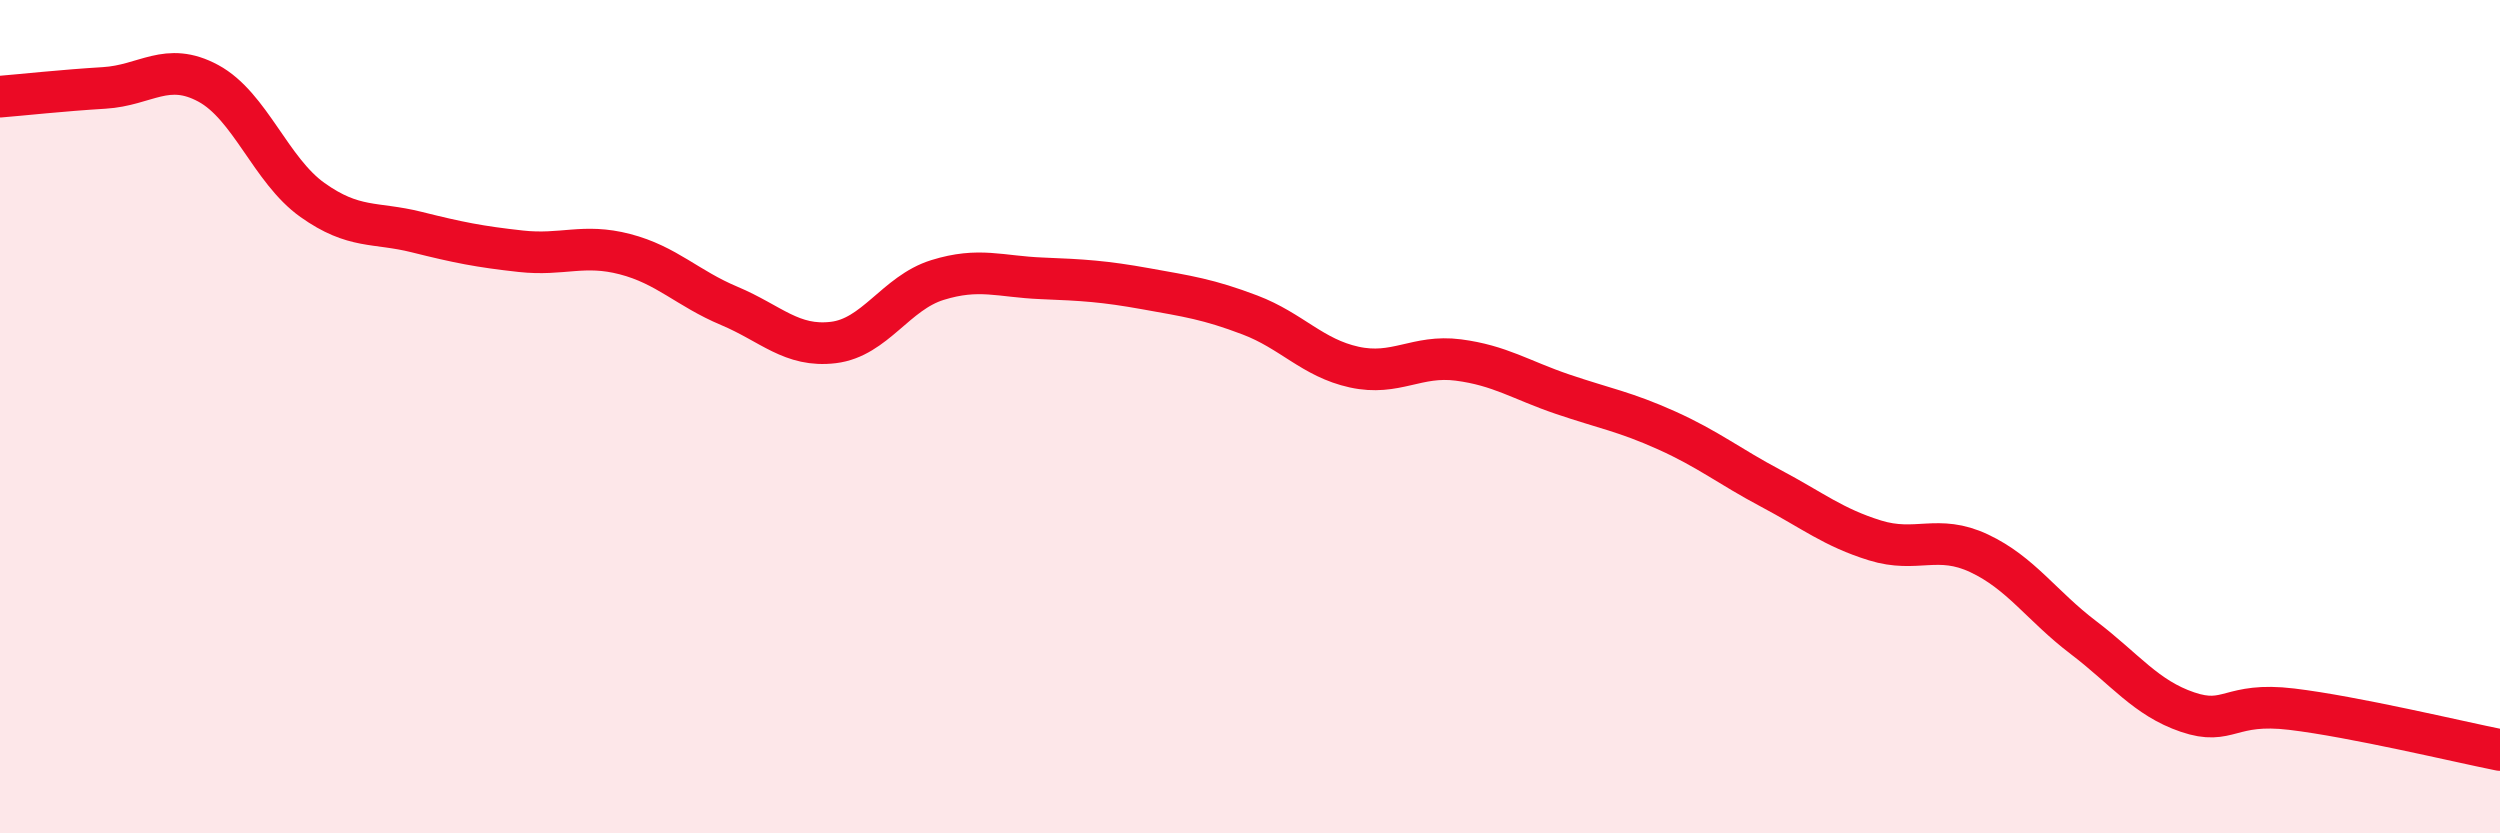
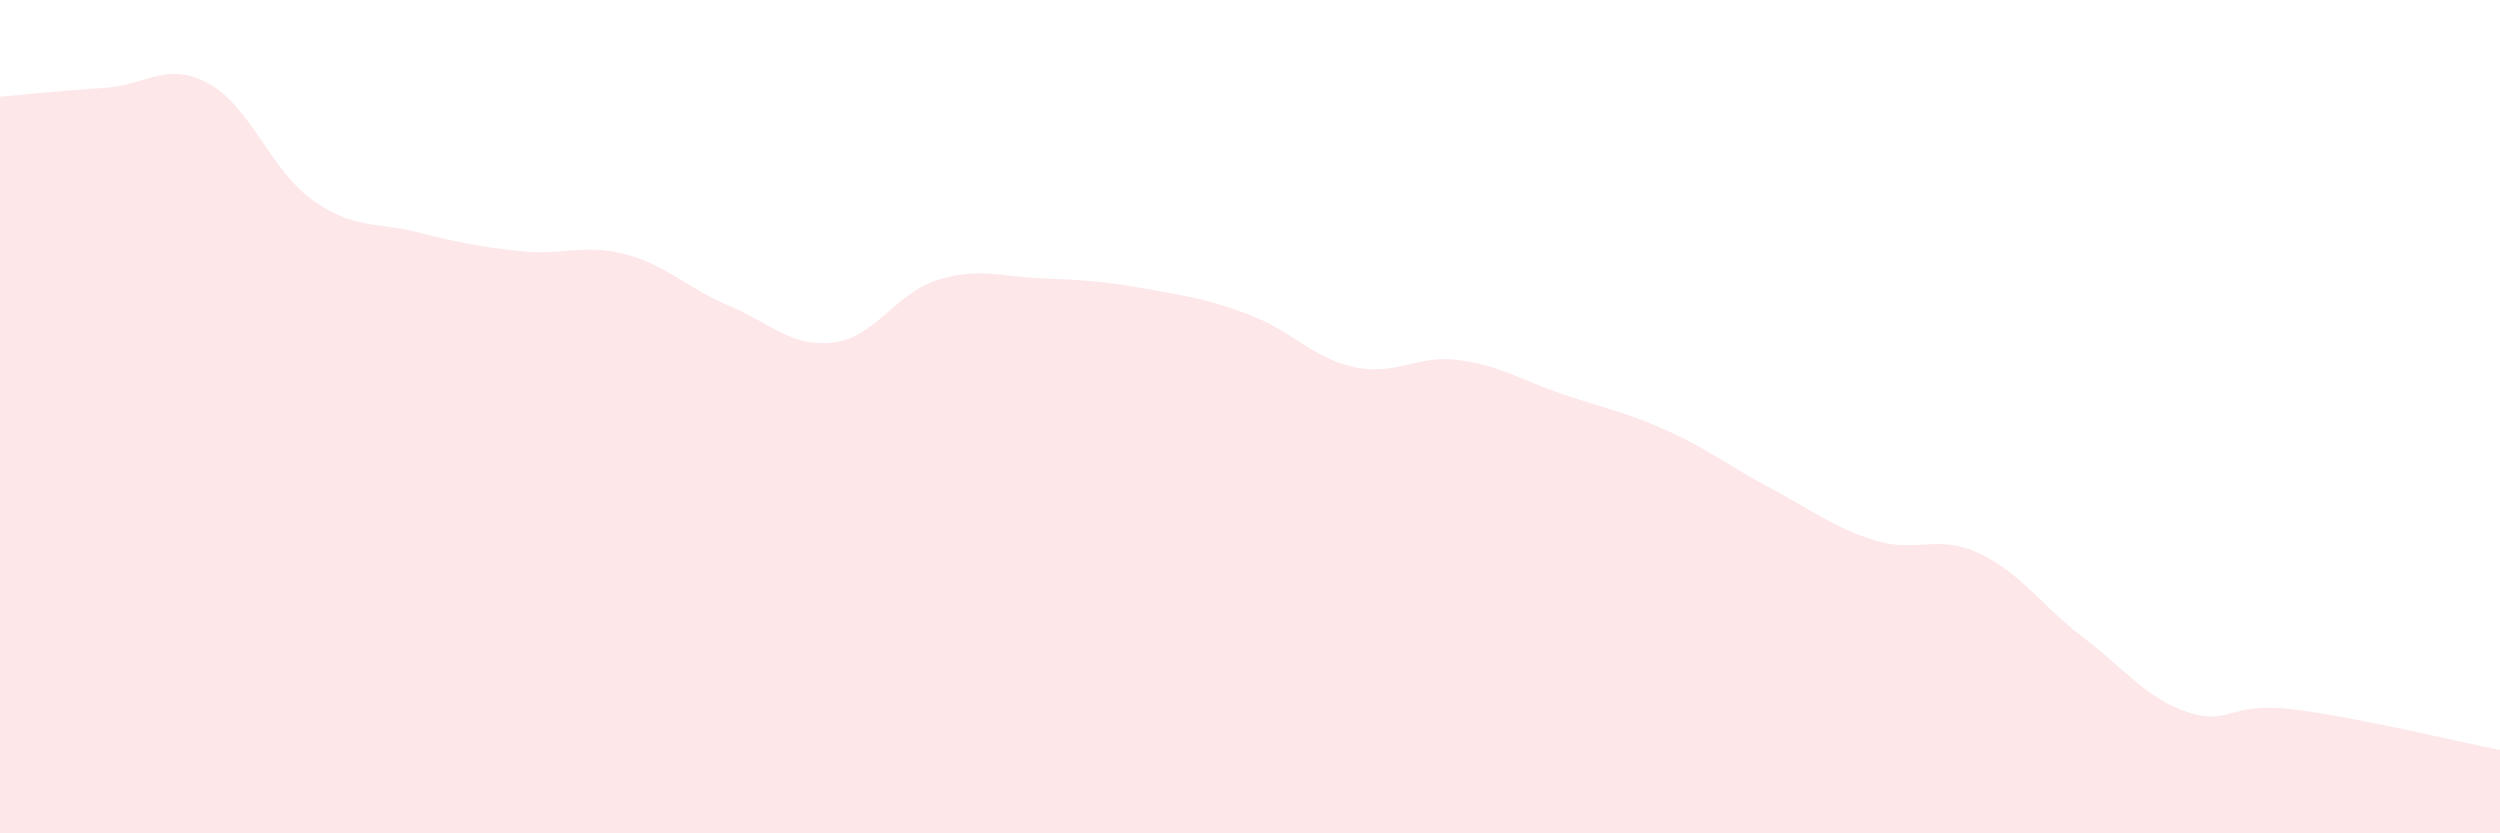
<svg xmlns="http://www.w3.org/2000/svg" width="60" height="20" viewBox="0 0 60 20">
  <path d="M 0,2.32 C 0.5,2.28 1.5,2.17 2.5,2.11 C 3.5,2.05 4,1.46 5,2 C 6,2.54 6.5,4.09 7.5,4.8 C 8.5,5.51 9,5.32 10,5.57 C 11,5.82 11.5,5.92 12.5,6.03 C 13.5,6.14 14,5.84 15,6.1 C 16,6.36 16.5,6.92 17.5,7.34 C 18.5,7.76 19,8.34 20,8.22 C 21,8.1 21.5,7.03 22.5,6.72 C 23.5,6.41 24,6.64 25,6.68 C 26,6.72 26.5,6.75 27.5,6.93 C 28.5,7.11 29,7.18 30,7.56 C 31,7.94 31.5,8.59 32.5,8.81 C 33.5,9.03 34,8.51 35,8.64 C 36,8.77 36.5,9.12 37.5,9.46 C 38.5,9.8 39,9.88 40,10.33 C 41,10.78 41.5,11.19 42.5,11.72 C 43.5,12.25 44,12.66 45,12.97 C 46,13.28 46.5,12.81 47.5,13.28 C 48.5,13.75 49,14.54 50,15.3 C 51,16.06 51.5,16.75 52.5,17.09 C 53.5,17.43 53.5,16.84 55,17.02 C 56.5,17.2 59,17.8 60,18L60 20L0 20Z" fill="#EB0A25" opacity="0.1" stroke-linecap="round" stroke-linejoin="round" />
-   <path d="M 0,2.32 C 0.5,2.28 1.5,2.17 2.5,2.11 C 3.5,2.05 4,1.46 5,2 C 6,2.54 6.5,4.09 7.5,4.8 C 8.5,5.51 9,5.32 10,5.57 C 11,5.82 11.5,5.92 12.5,6.03 C 13.5,6.14 14,5.84 15,6.1 C 16,6.36 16.5,6.92 17.5,7.34 C 18.5,7.76 19,8.34 20,8.22 C 21,8.1 21.5,7.03 22.5,6.72 C 23.5,6.41 24,6.64 25,6.68 C 26,6.72 26.5,6.75 27.5,6.93 C 28.5,7.11 29,7.18 30,7.56 C 31,7.94 31.5,8.59 32.5,8.81 C 33.5,9.03 34,8.51 35,8.64 C 36,8.77 36.5,9.12 37.5,9.46 C 38.5,9.8 39,9.88 40,10.33 C 41,10.78 41.5,11.19 42.5,11.72 C 43.5,12.25 44,12.66 45,12.97 C 46,13.28 46.5,12.81 47.5,13.28 C 48.5,13.75 49,14.54 50,15.3 C 51,16.06 51.5,16.75 52.5,17.09 C 53.5,17.43 53.5,16.84 55,17.02 C 56.5,17.2 59,17.8 60,18" stroke="#EB0A25" stroke-width="1" fill="none" stroke-linecap="round" stroke-linejoin="round" />
</svg>